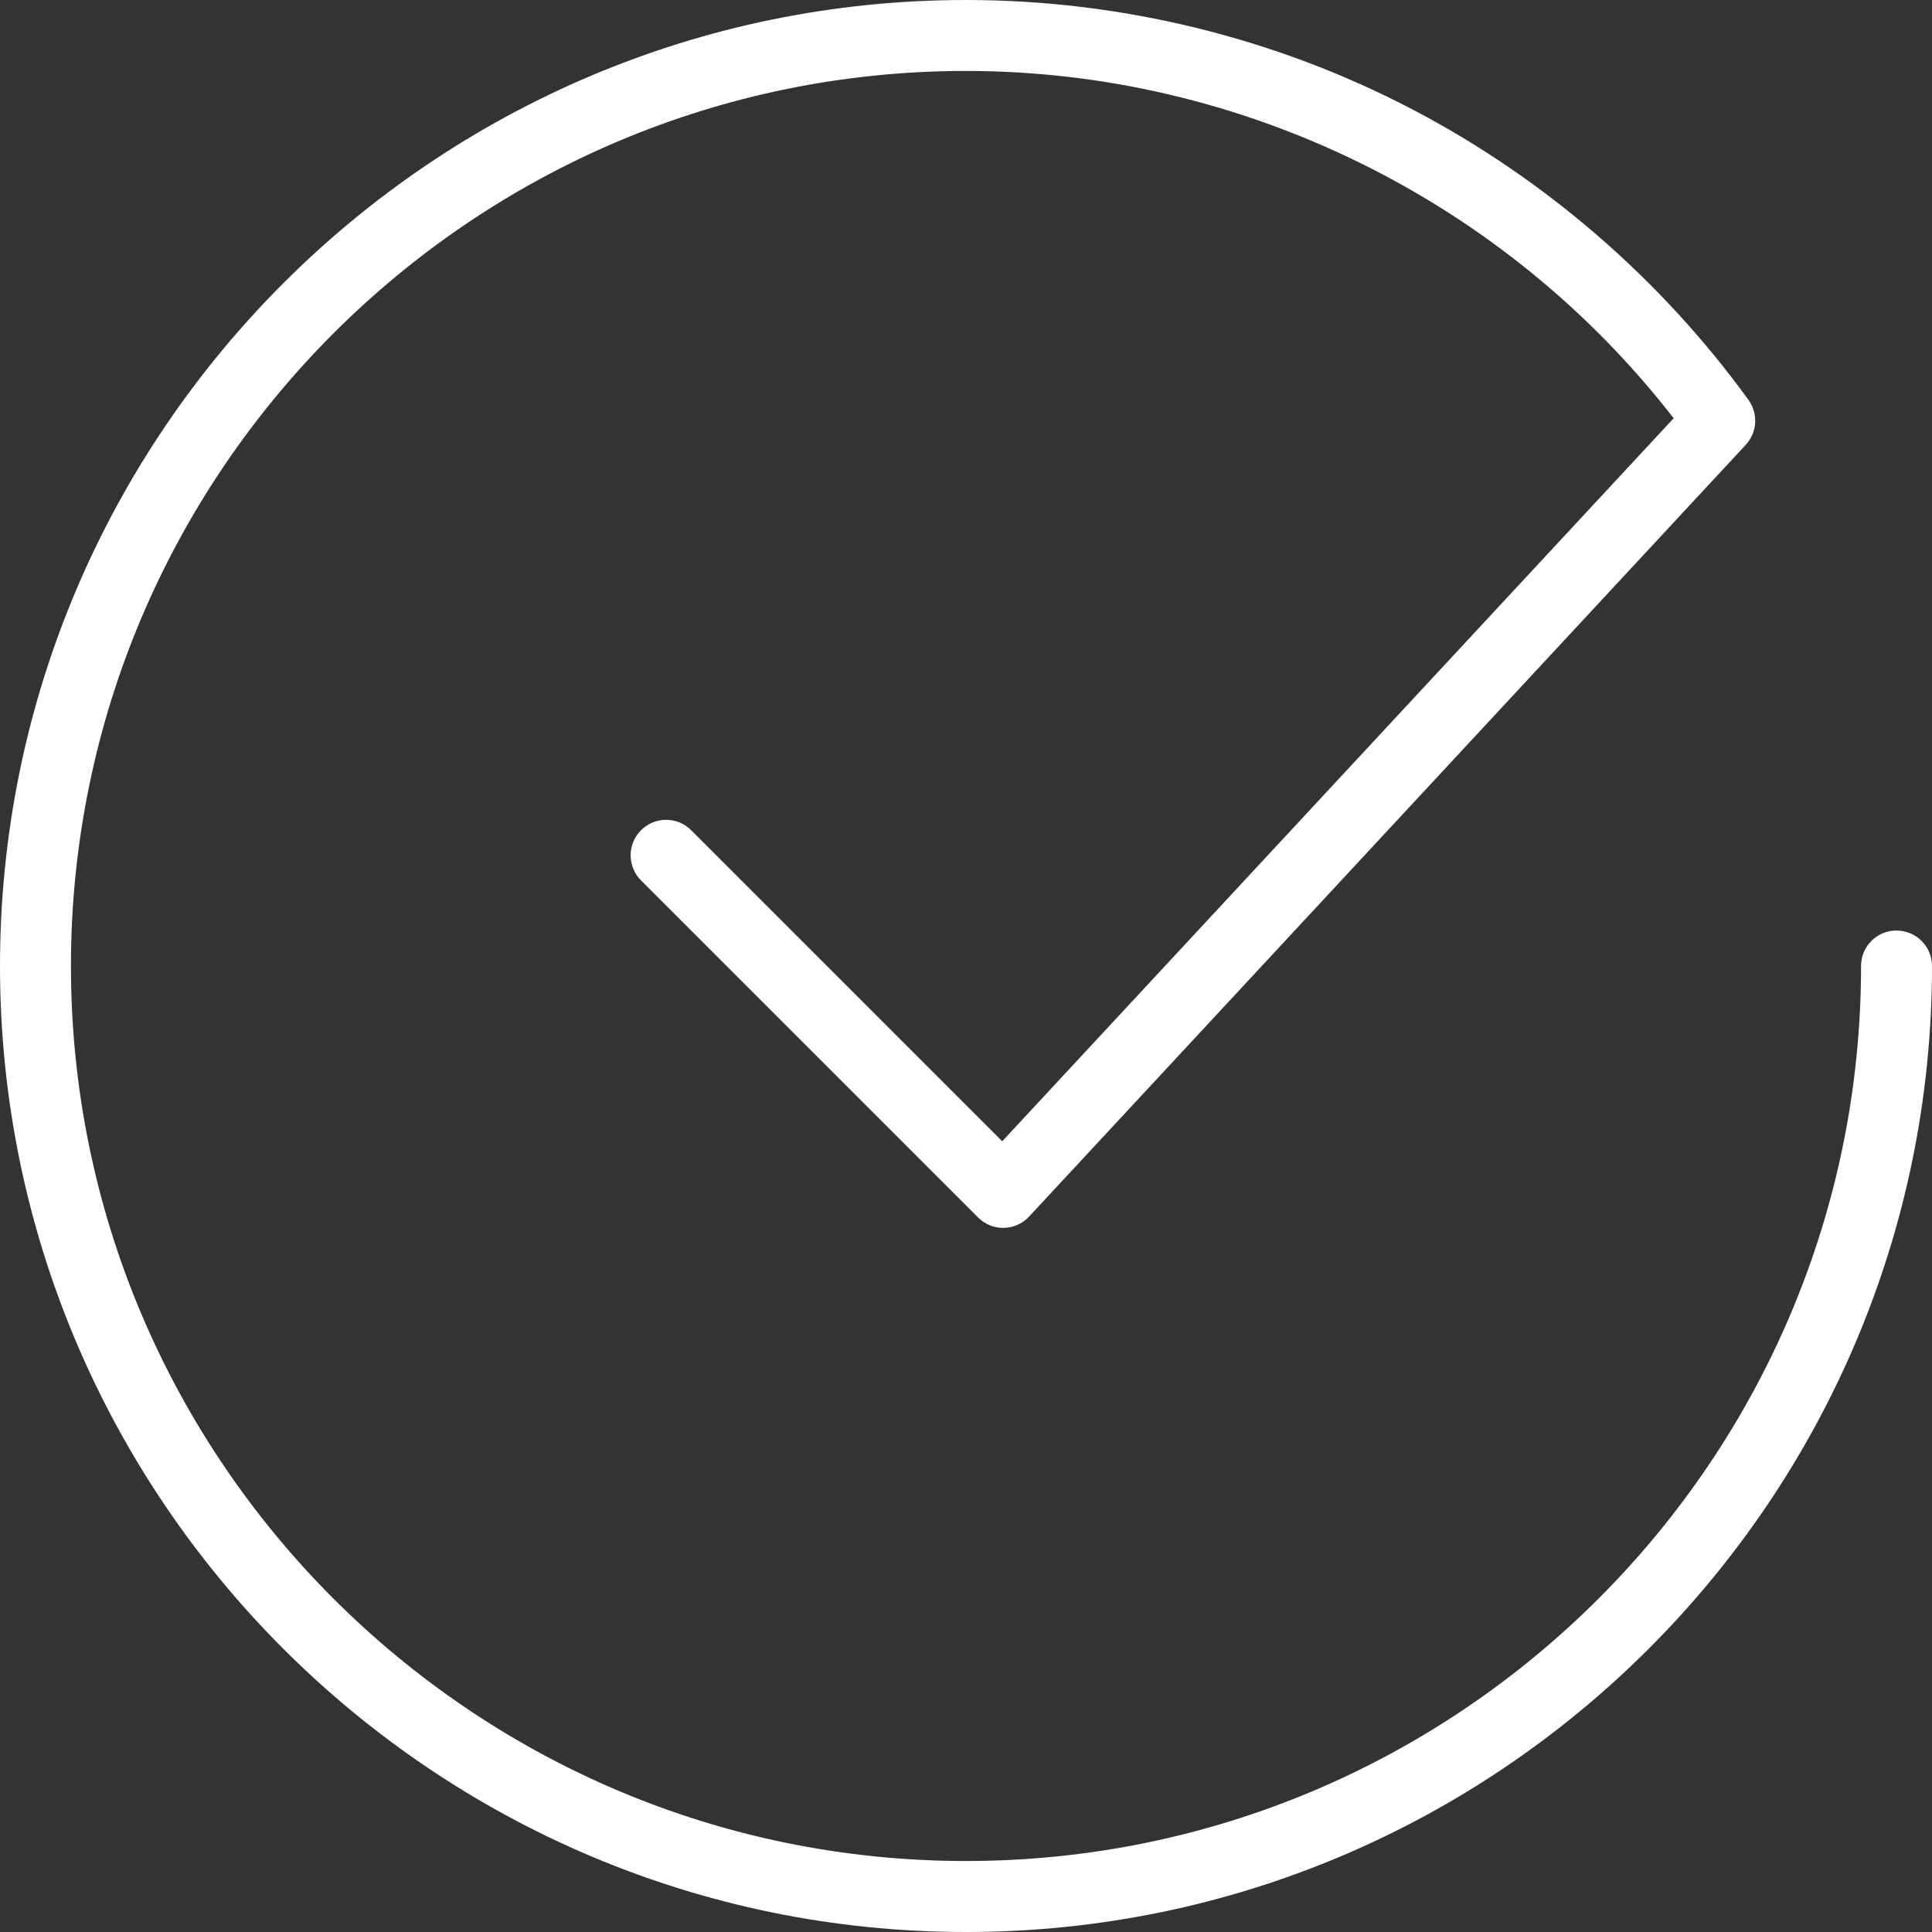
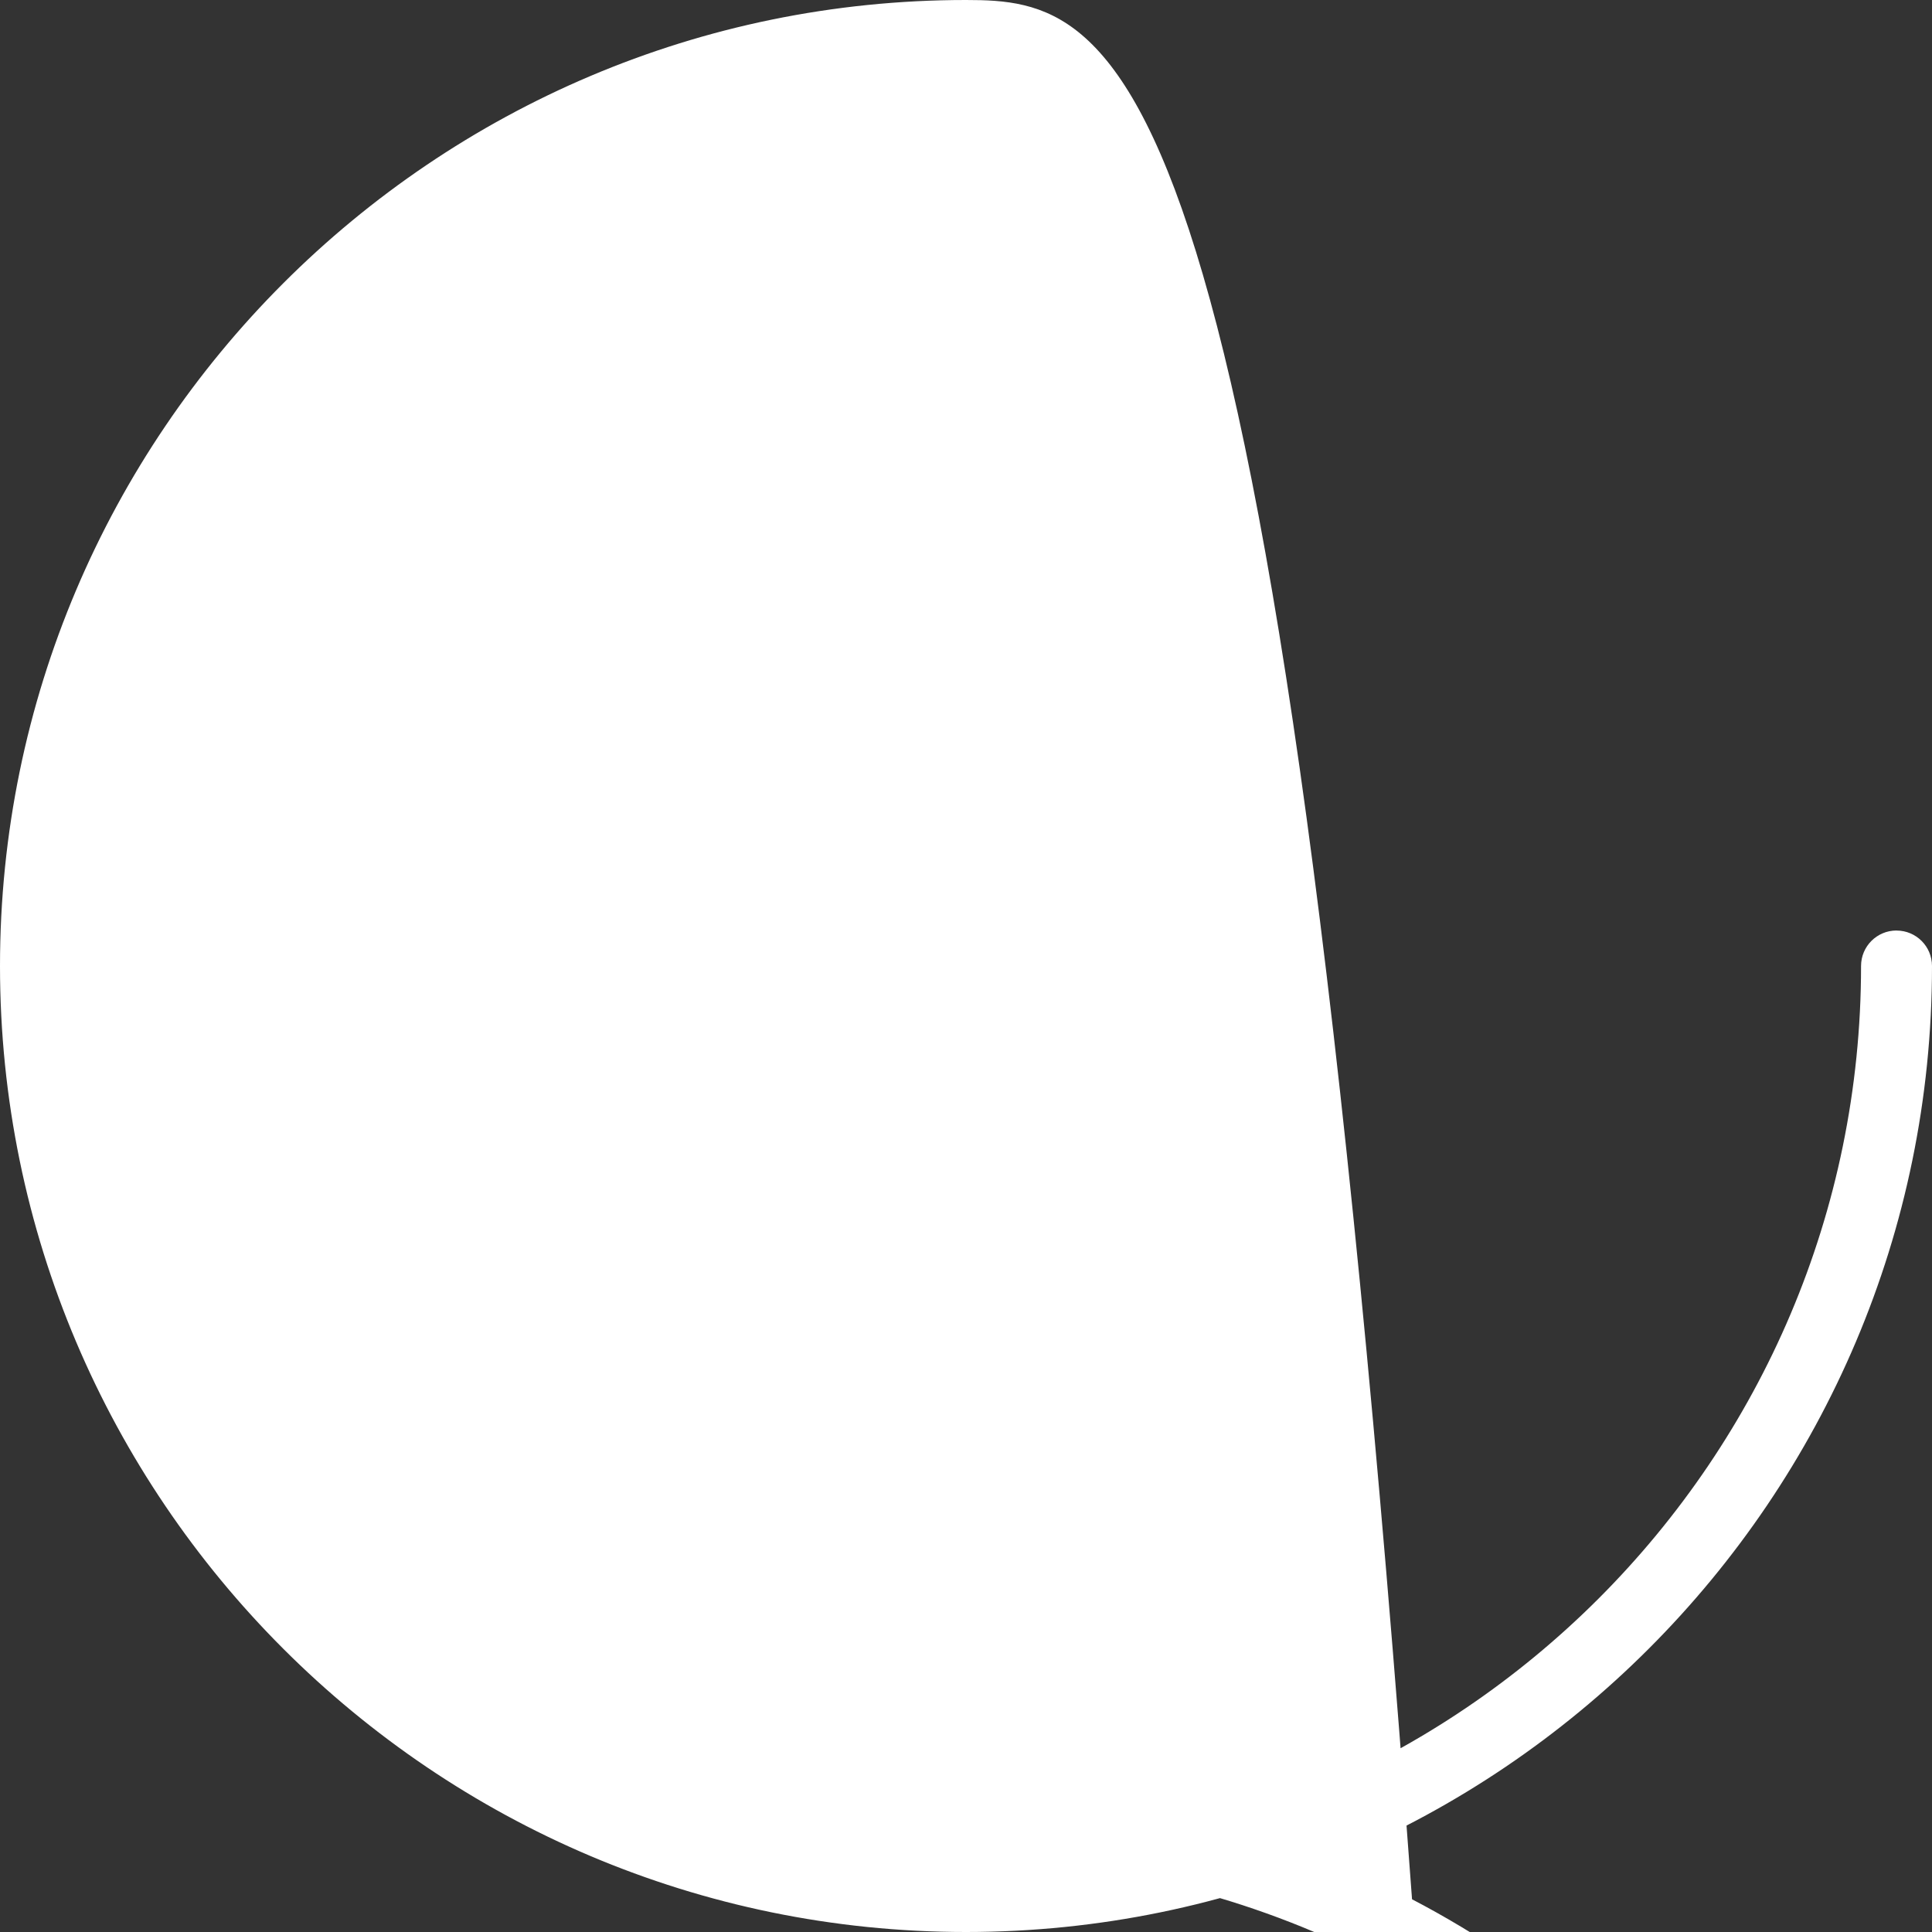
<svg xmlns="http://www.w3.org/2000/svg" id="b" viewBox="0 0 453.94 453.94">
  <rect x="0" y="0" width="453.94" height="453.94" fill="#333333" stroke="none" />
  <g id="c">
-     <path id="d" d="M445.6,218.63c-4.6,0-8.33,3.73-8.33,8.33,0,115.96-94.34,210.3-210.3,210.3S16.67,342.93,16.67,226.97,111.01,16.67,226.97,16.67c64.88,0,126.53,30.38,166.27,81.6l-157.76,169.88-73.08-73.08c-3.25-3.26-8.53-3.26-11.79,0-3.25,3.25-3.25,8.53,0,11.79l79.2,79.2c1.56,1.56,3.68,2.44,5.89,2.44.05,0,.1,0,.15,0,2.26-.04,4.41-1,5.95-2.66l168.39-181.33s0,0,0-.01c.19-.2.36-.41.52-.62,0,0,.01-.01.02-.02.16-.21.31-.43.44-.65,0-.01.02-.03.03-.04.1-.16.18-.32.26-.49.41-.78.69-1.61.83-2.46,0-.02,0-.04.01-.06.03-.17.04-.34.06-.51,0-.1.03-.2.03-.3,0-.1,0-.2,0-.3,0-.17.01-.34,0-.5,0-.03,0-.06,0-.1-.04-.85-.21-1.69-.52-2.5-.07-.18-.13-.35-.21-.53,0-.02-.02-.03-.02-.05-.11-.24-.23-.47-.36-.7,0-.01-.01-.02-.02-.03-.13-.23-.28-.45-.44-.67,0,0,0,0,0-.01-20.63-28.46-47.97-52.07-79.05-68.3C299.66,8.87,263.42,0,226.97,0,101.82,0,0,101.82,0,226.97s101.82,226.97,226.97,226.97,226.97-101.82,226.97-226.97c0-4.6-3.73-8.33-8.33-8.33Z" fill="#fff" />
+     <path id="d" d="M445.6,218.63c-4.6,0-8.33,3.73-8.33,8.33,0,115.96-94.34,210.3-210.3,210.3c64.88,0,126.53,30.38,166.27,81.6l-157.76,169.88-73.08-73.08c-3.25-3.26-8.53-3.26-11.79,0-3.25,3.25-3.25,8.53,0,11.79l79.2,79.2c1.56,1.56,3.68,2.44,5.89,2.44.05,0,.1,0,.15,0,2.26-.04,4.41-1,5.95-2.66l168.39-181.33s0,0,0-.01c.19-.2.36-.41.52-.62,0,0,.01-.01.02-.02.16-.21.31-.43.44-.65,0-.01.02-.03.03-.04.1-.16.18-.32.26-.49.41-.78.69-1.61.83-2.46,0-.02,0-.04.01-.06.03-.17.04-.34.06-.51,0-.1.03-.2.03-.3,0-.1,0-.2,0-.3,0-.17.01-.34,0-.5,0-.03,0-.06,0-.1-.04-.85-.21-1.69-.52-2.5-.07-.18-.13-.35-.21-.53,0-.02-.02-.03-.02-.05-.11-.24-.23-.47-.36-.7,0-.01-.01-.02-.02-.03-.13-.23-.28-.45-.44-.67,0,0,0,0,0-.01-20.63-28.46-47.97-52.07-79.05-68.3C299.66,8.87,263.42,0,226.97,0,101.82,0,0,101.82,0,226.97s101.82,226.97,226.97,226.97,226.97-101.82,226.97-226.97c0-4.6-3.73-8.33-8.33-8.33Z" fill="#fff" />
  </g>
</svg>